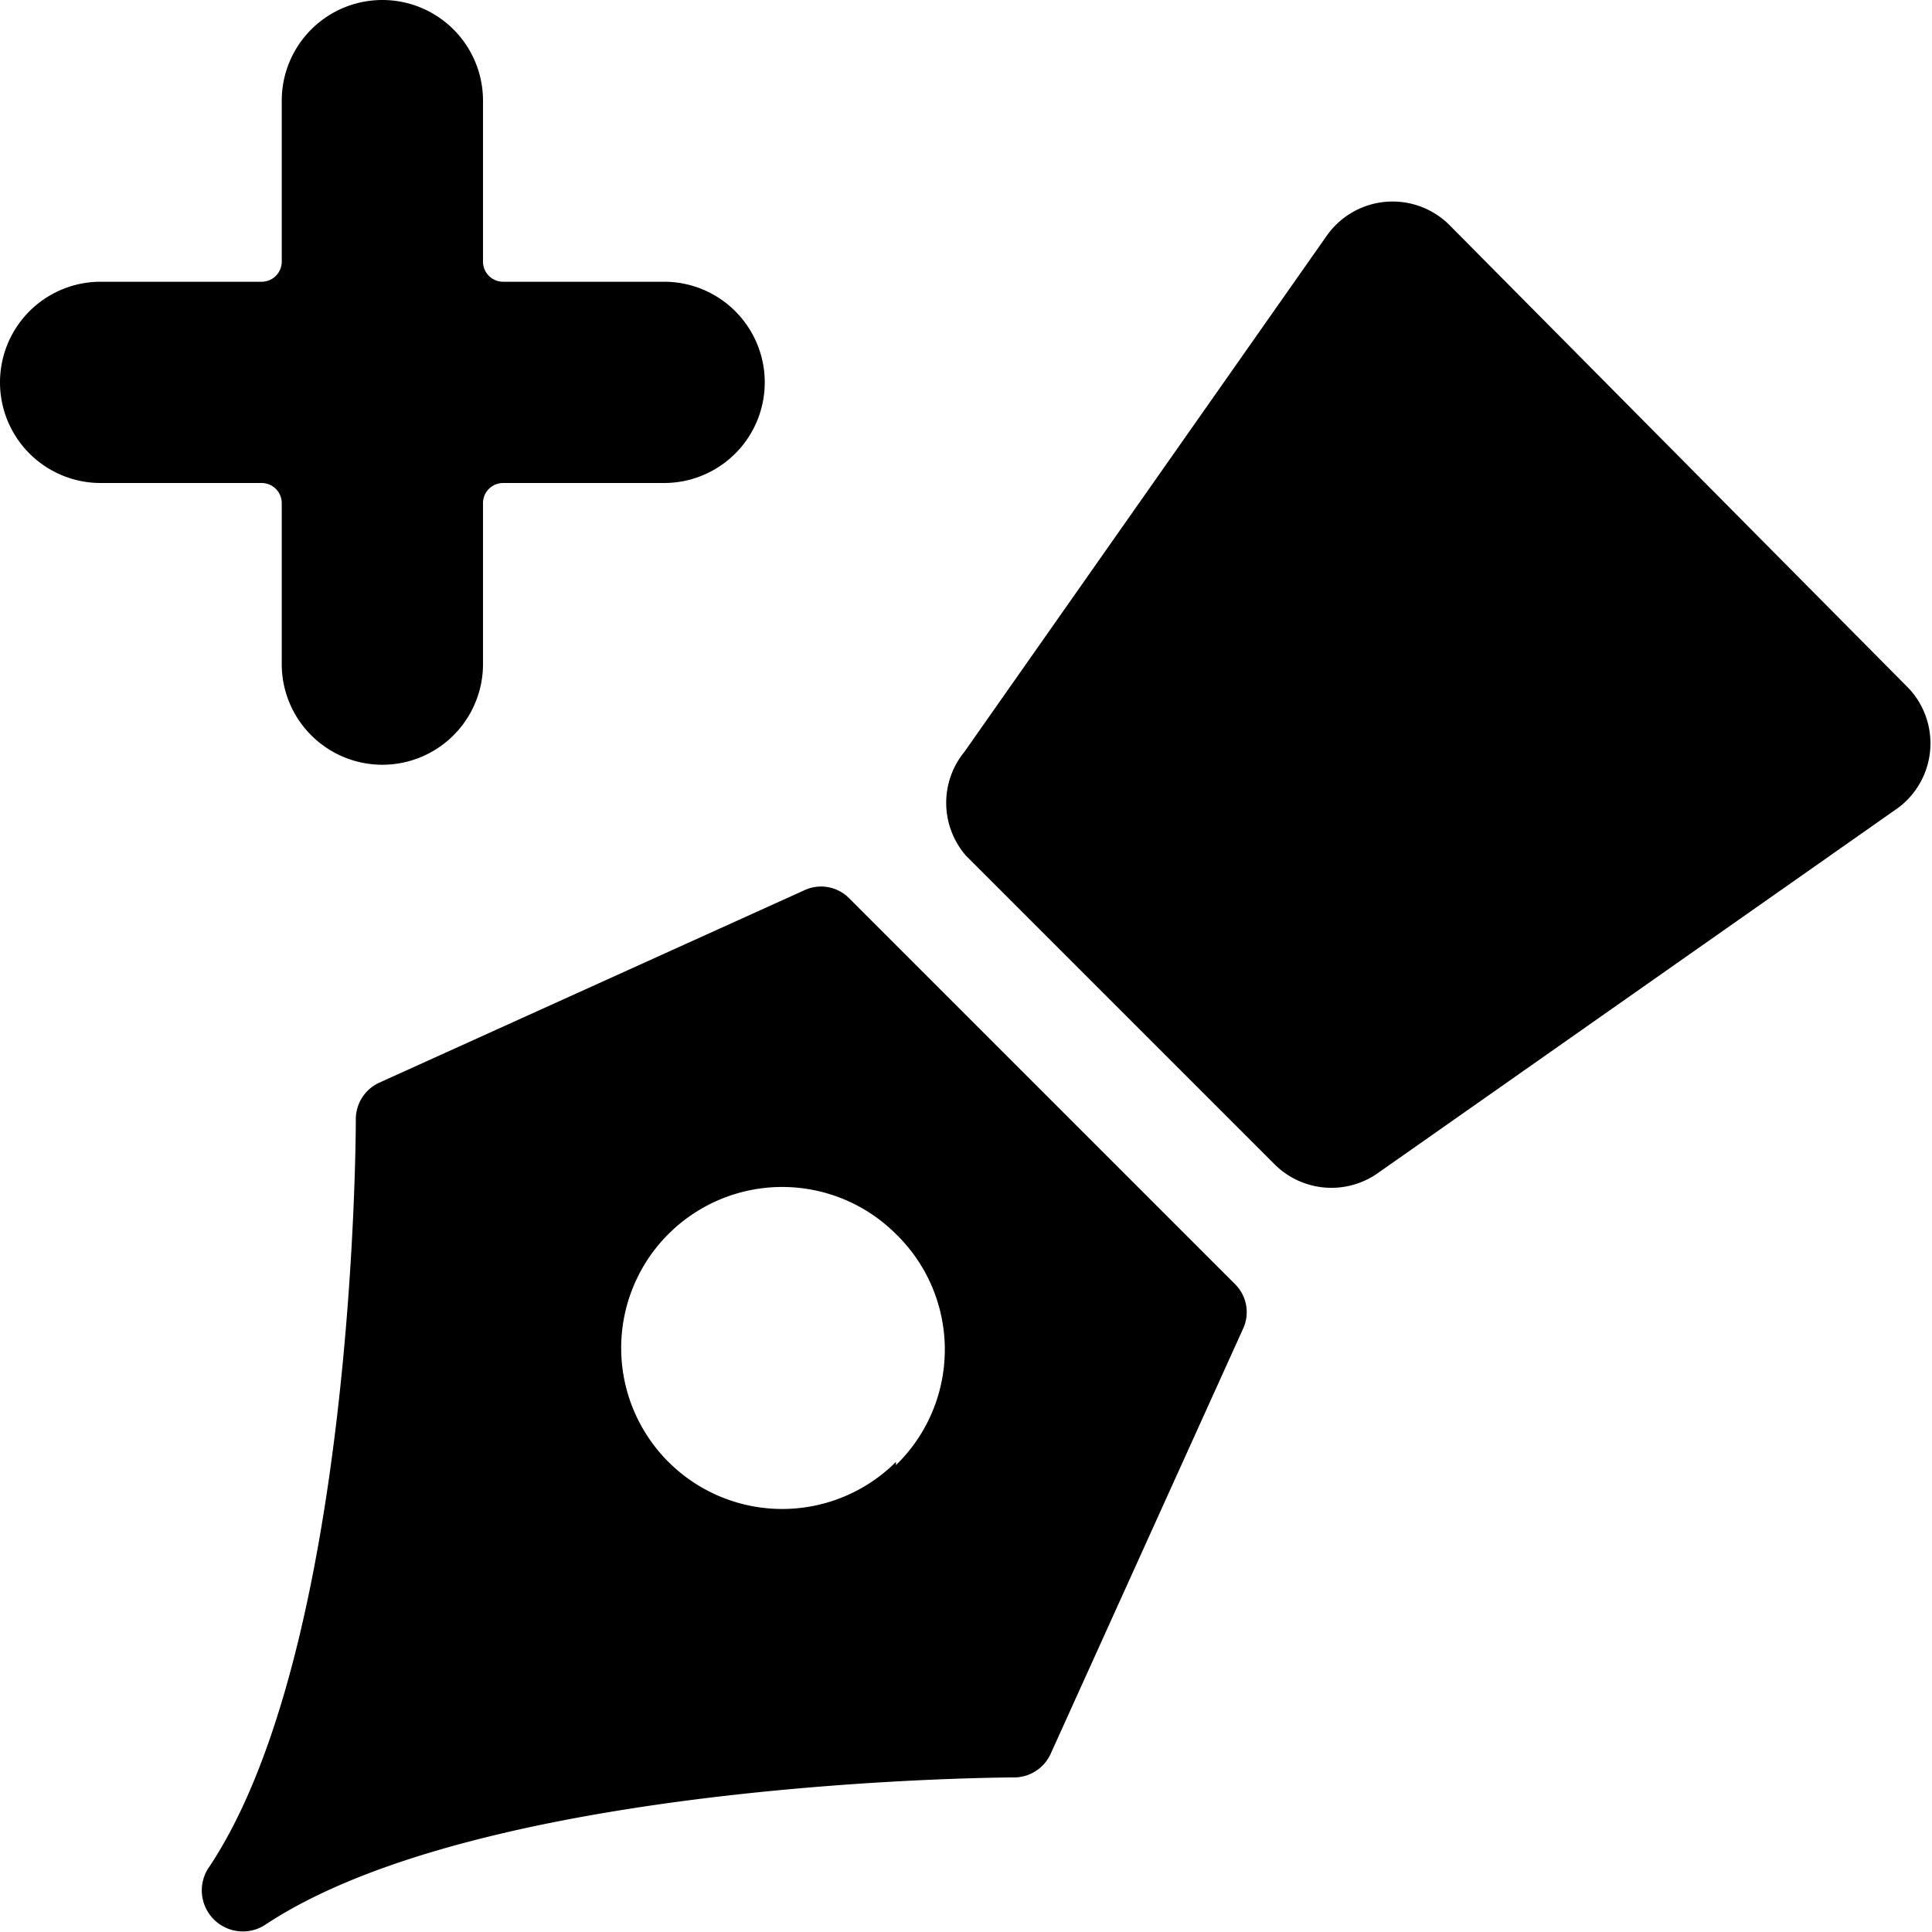
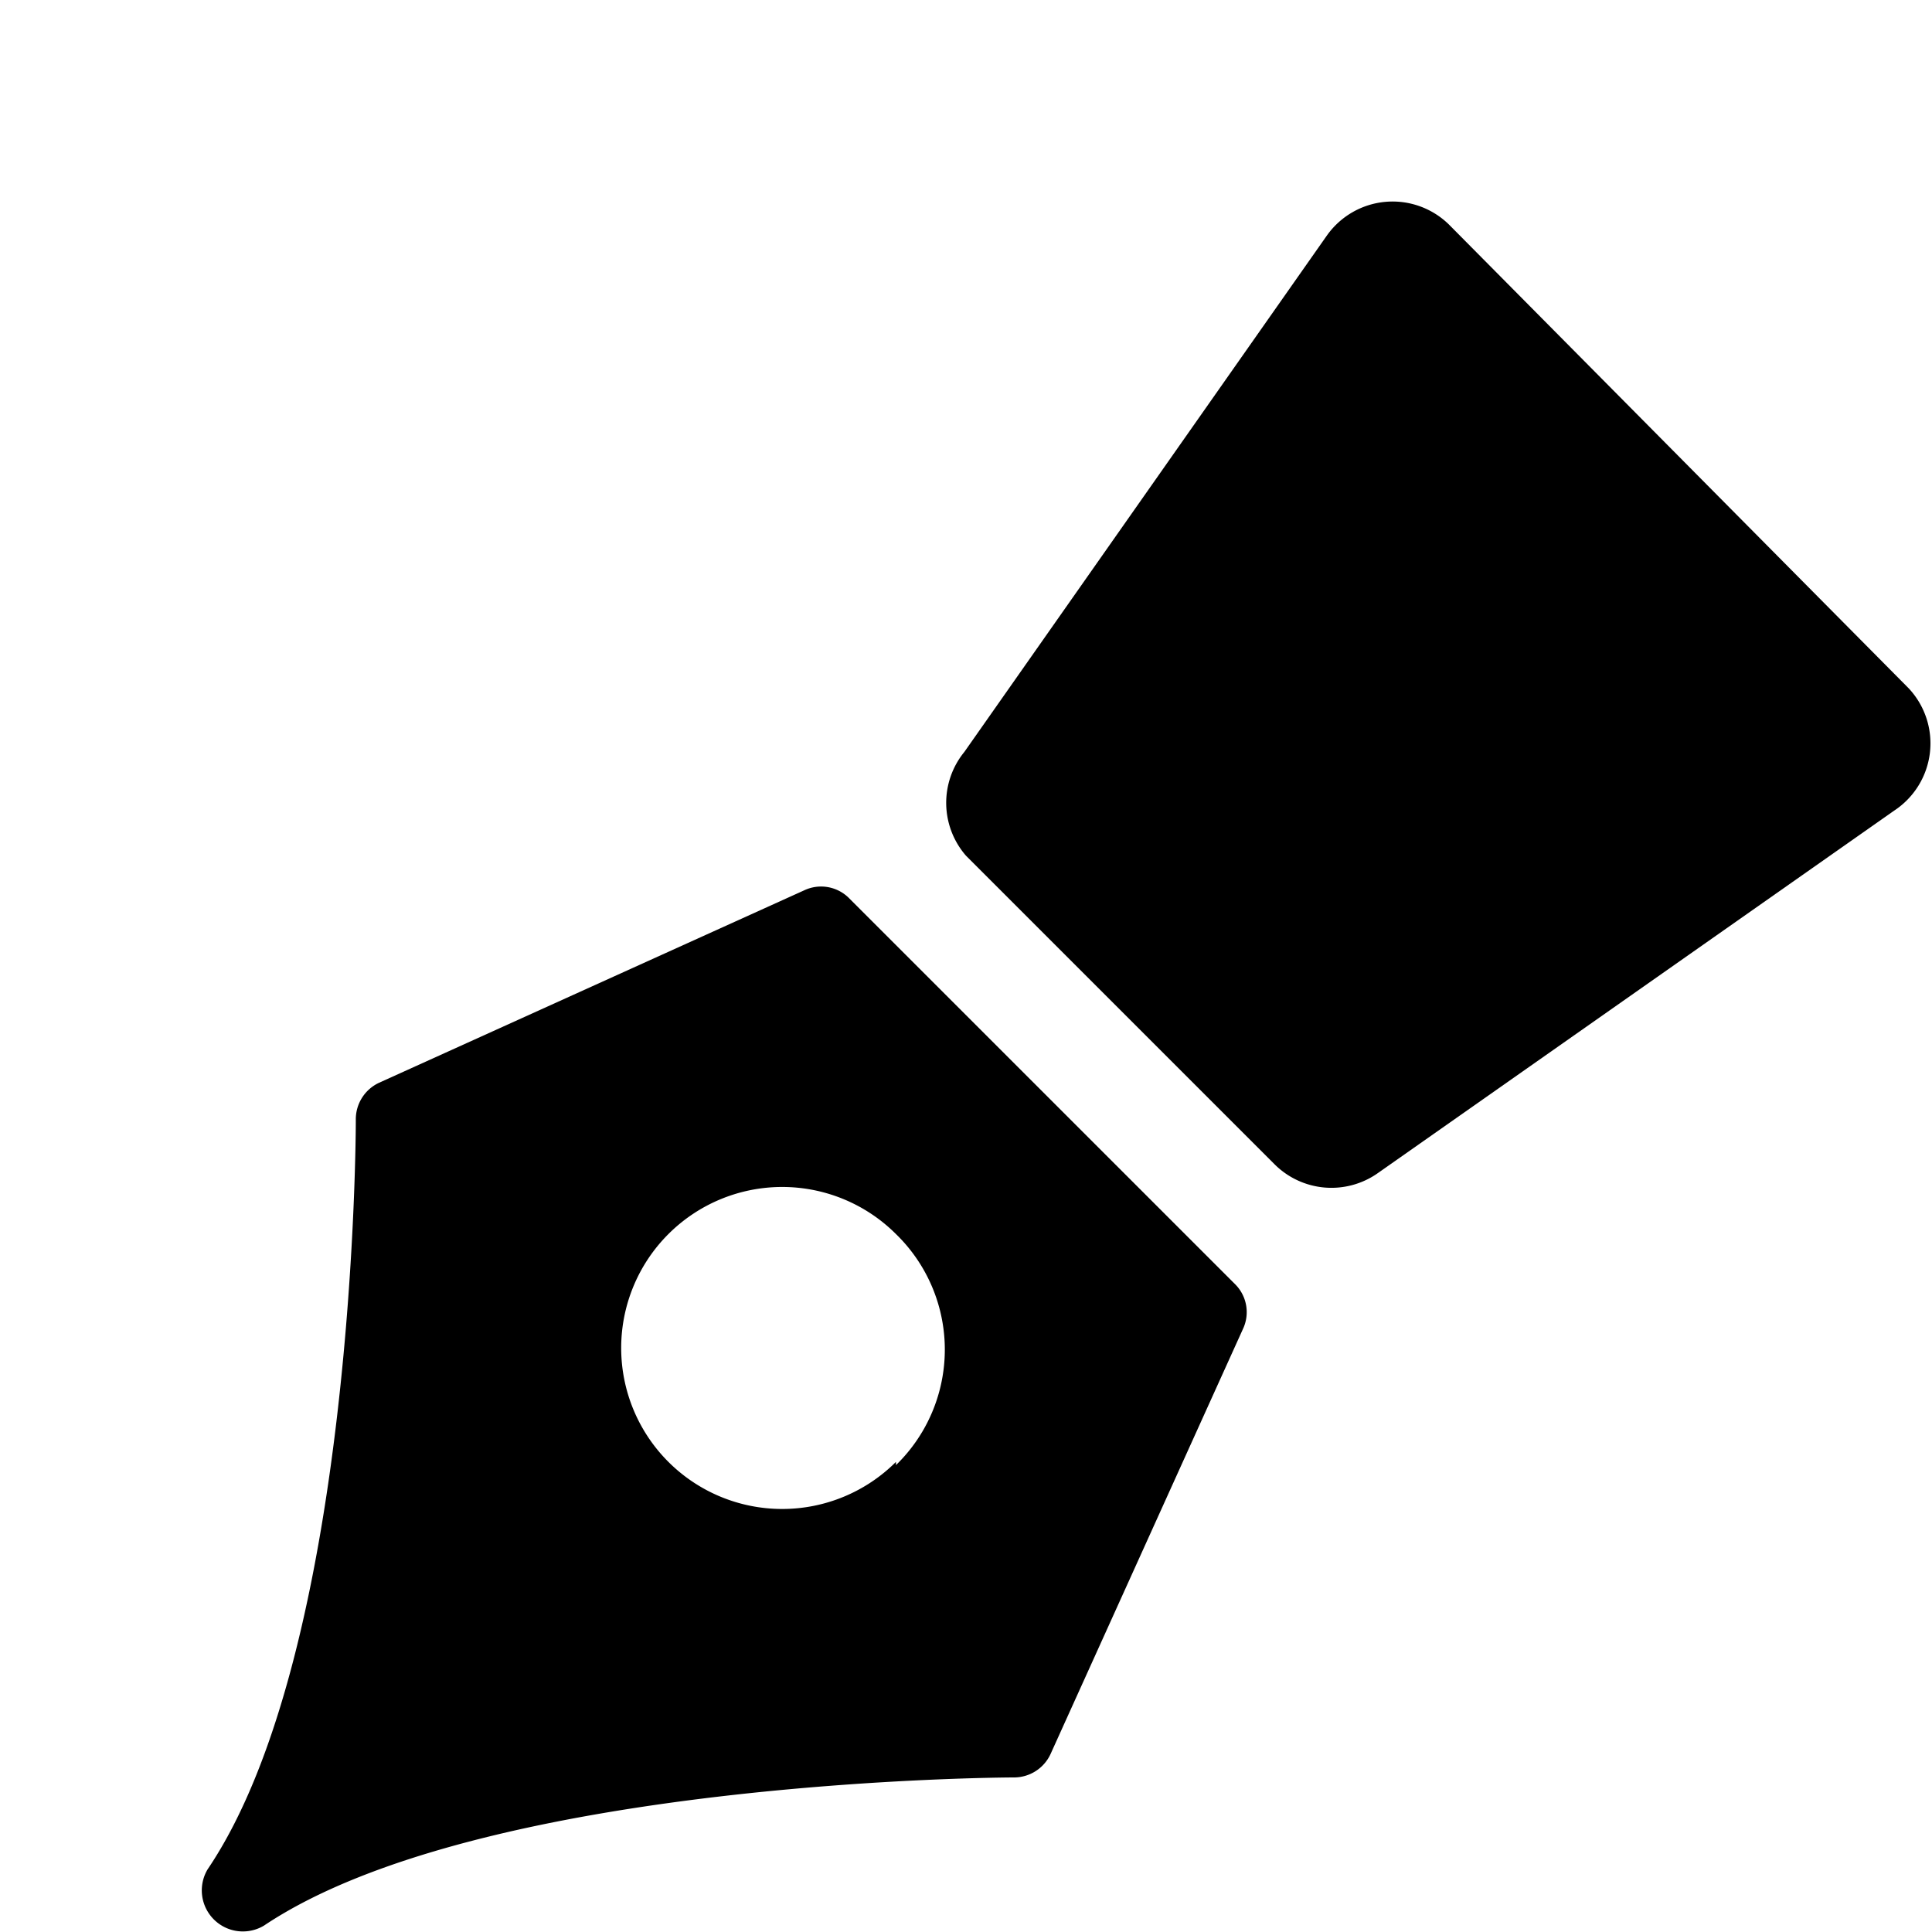
<svg xmlns="http://www.w3.org/2000/svg" viewBox="0 0 24 24">
  <g>
    <path d="M23.71 8.55 18 2.79a1 1 0 0 0 -1.52 0.14l-4.5 6.41a1 1 0 0 0 0.02 1.29l3.83 3.83a1 1 0 0 0 1.29 0.11l6.41 -4.5a1 1 0 0 0 0.18 -1.52Z" fill="#000000" stroke-width="1" />
    <path d="M10.55 11.16a0.49 0.49 0 0 0 -0.56 -0.1l-5.28 2.39a0.5 0.5 0 0 0 -0.29 0.46c0 0.06 0 6.59 -1.84 9.31a0.51 0.51 0 0 0 0.7 0.7c2.72 -1.82 9.25 -1.84 9.31 -1.84a0.5 0.5 0 0 0 0.46 -0.29l2.39 -5.28a0.49 0.49 0 0 0 -0.1 -0.56Zm0.58 7a2 2 0 1 1 0 -2.83 2 2 0 0 1 0 2.87Z" fill="#000000" stroke-width="1" />
-     <path d="M3.5 8.25a1.25 1.25 0 0 0 2.5 0v-2A0.25 0.25 0 0 1 6.25 6h2a1.25 1.25 0 0 0 0 -2.5h-2A0.25 0.25 0 0 1 6 3.25v-2a1.25 1.25 0 0 0 -2.5 0v2a0.25 0.25 0 0 1 -0.25 0.25h-2a1.25 1.25 0 0 0 0 2.5h2a0.25 0.25 0 0 1 0.25 0.25Z" fill="#000000" stroke-width="1" />
  </g>
</svg>